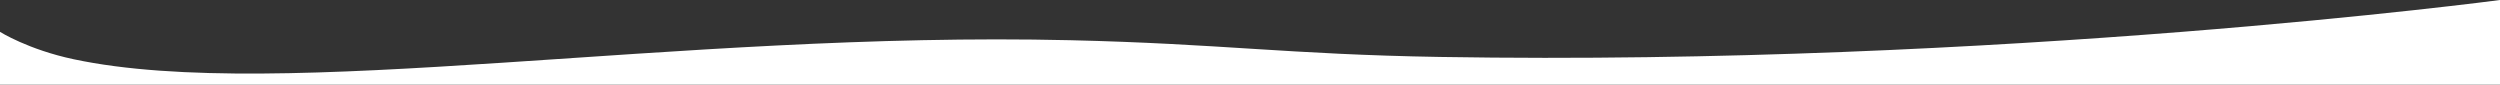
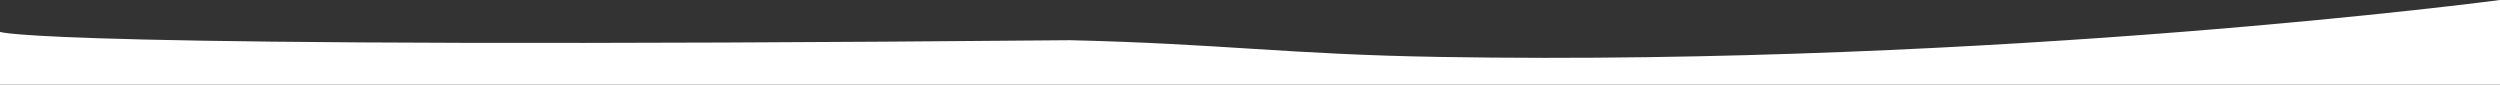
<svg xmlns="http://www.w3.org/2000/svg" width="1920" height="65" viewBox="0 0 1920 65" fill="none">
  <rect x="0" y="0" width="1920" height="65" fill="#333333" stroke="none" />
-   <path d="M821.834 30.881C518.73 23.785 215.987 79.318 56.555 45.494C21.511 38.059 0 24.462 0 24.462V65H1920V0C1920 0 1537.02 50.905 1106.04 43.738C989.328 41.798 937.611 33.591 821.834 30.881Z" fill="white" />
+   <path d="M821.834 30.881C21.511 38.059 0 24.462 0 24.462V65H1920V0C1920 0 1537.02 50.905 1106.04 43.738C989.328 41.798 937.611 33.591 821.834 30.881Z" fill="white" />
</svg>